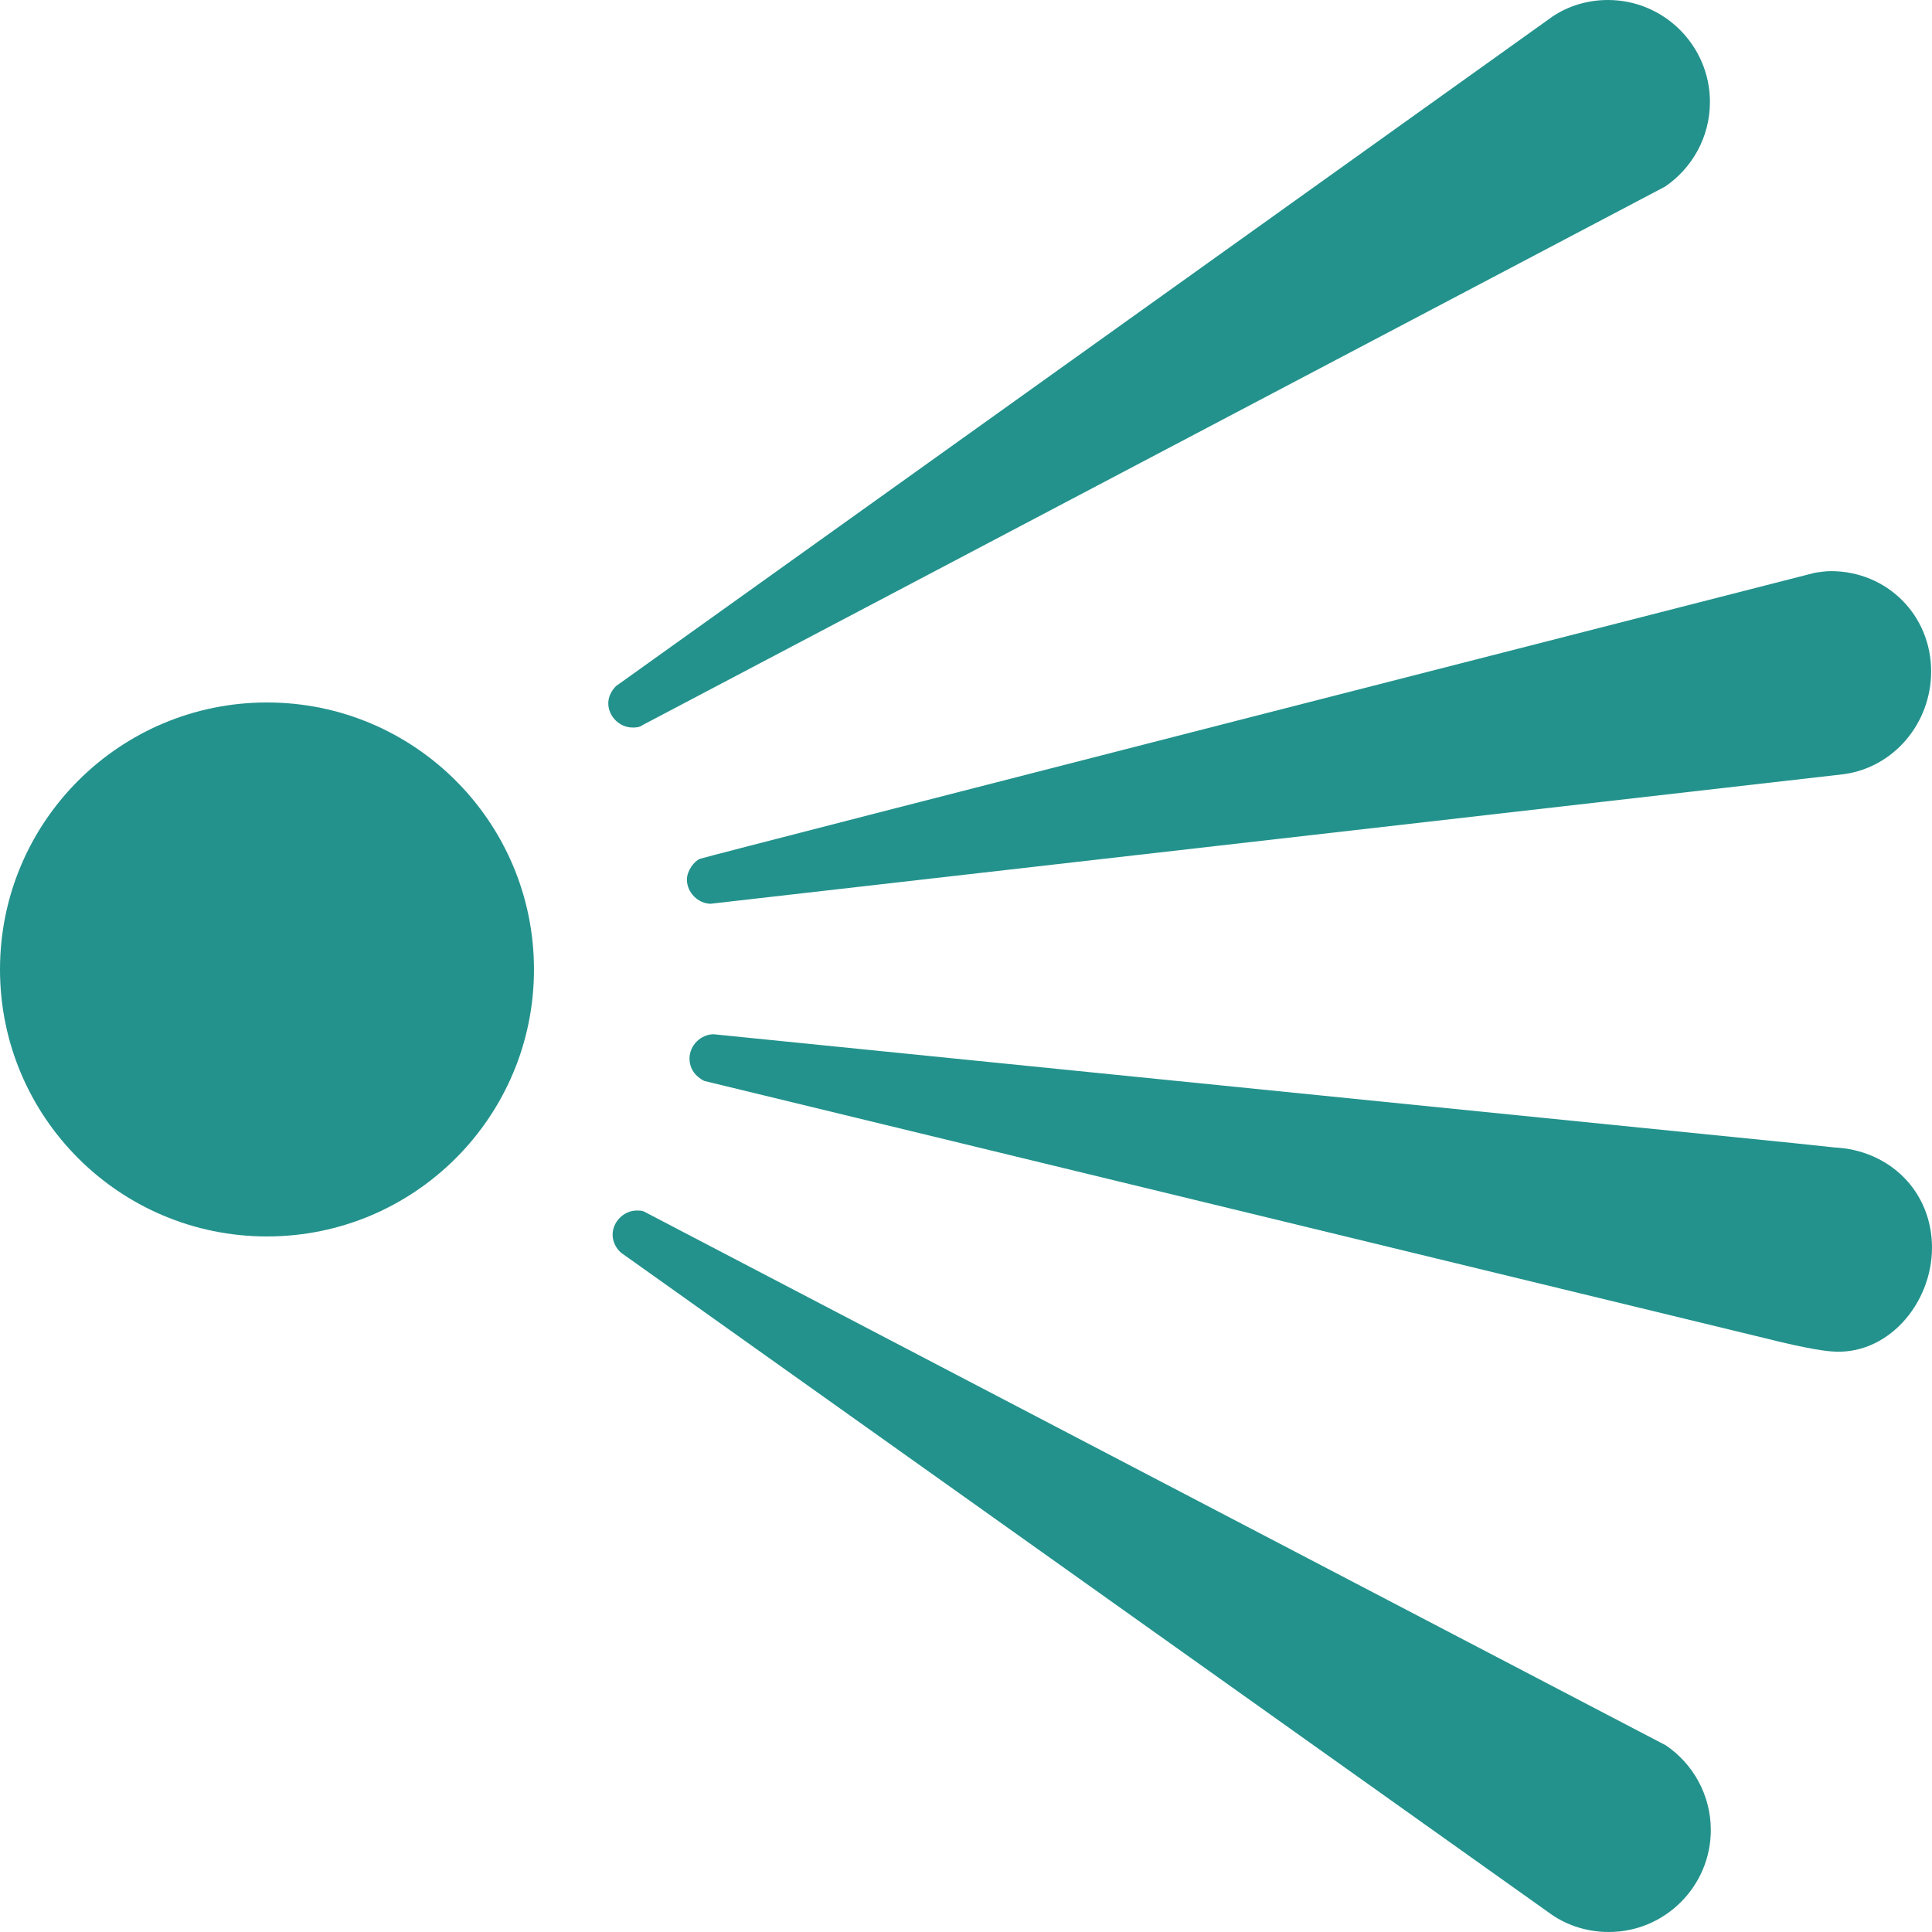
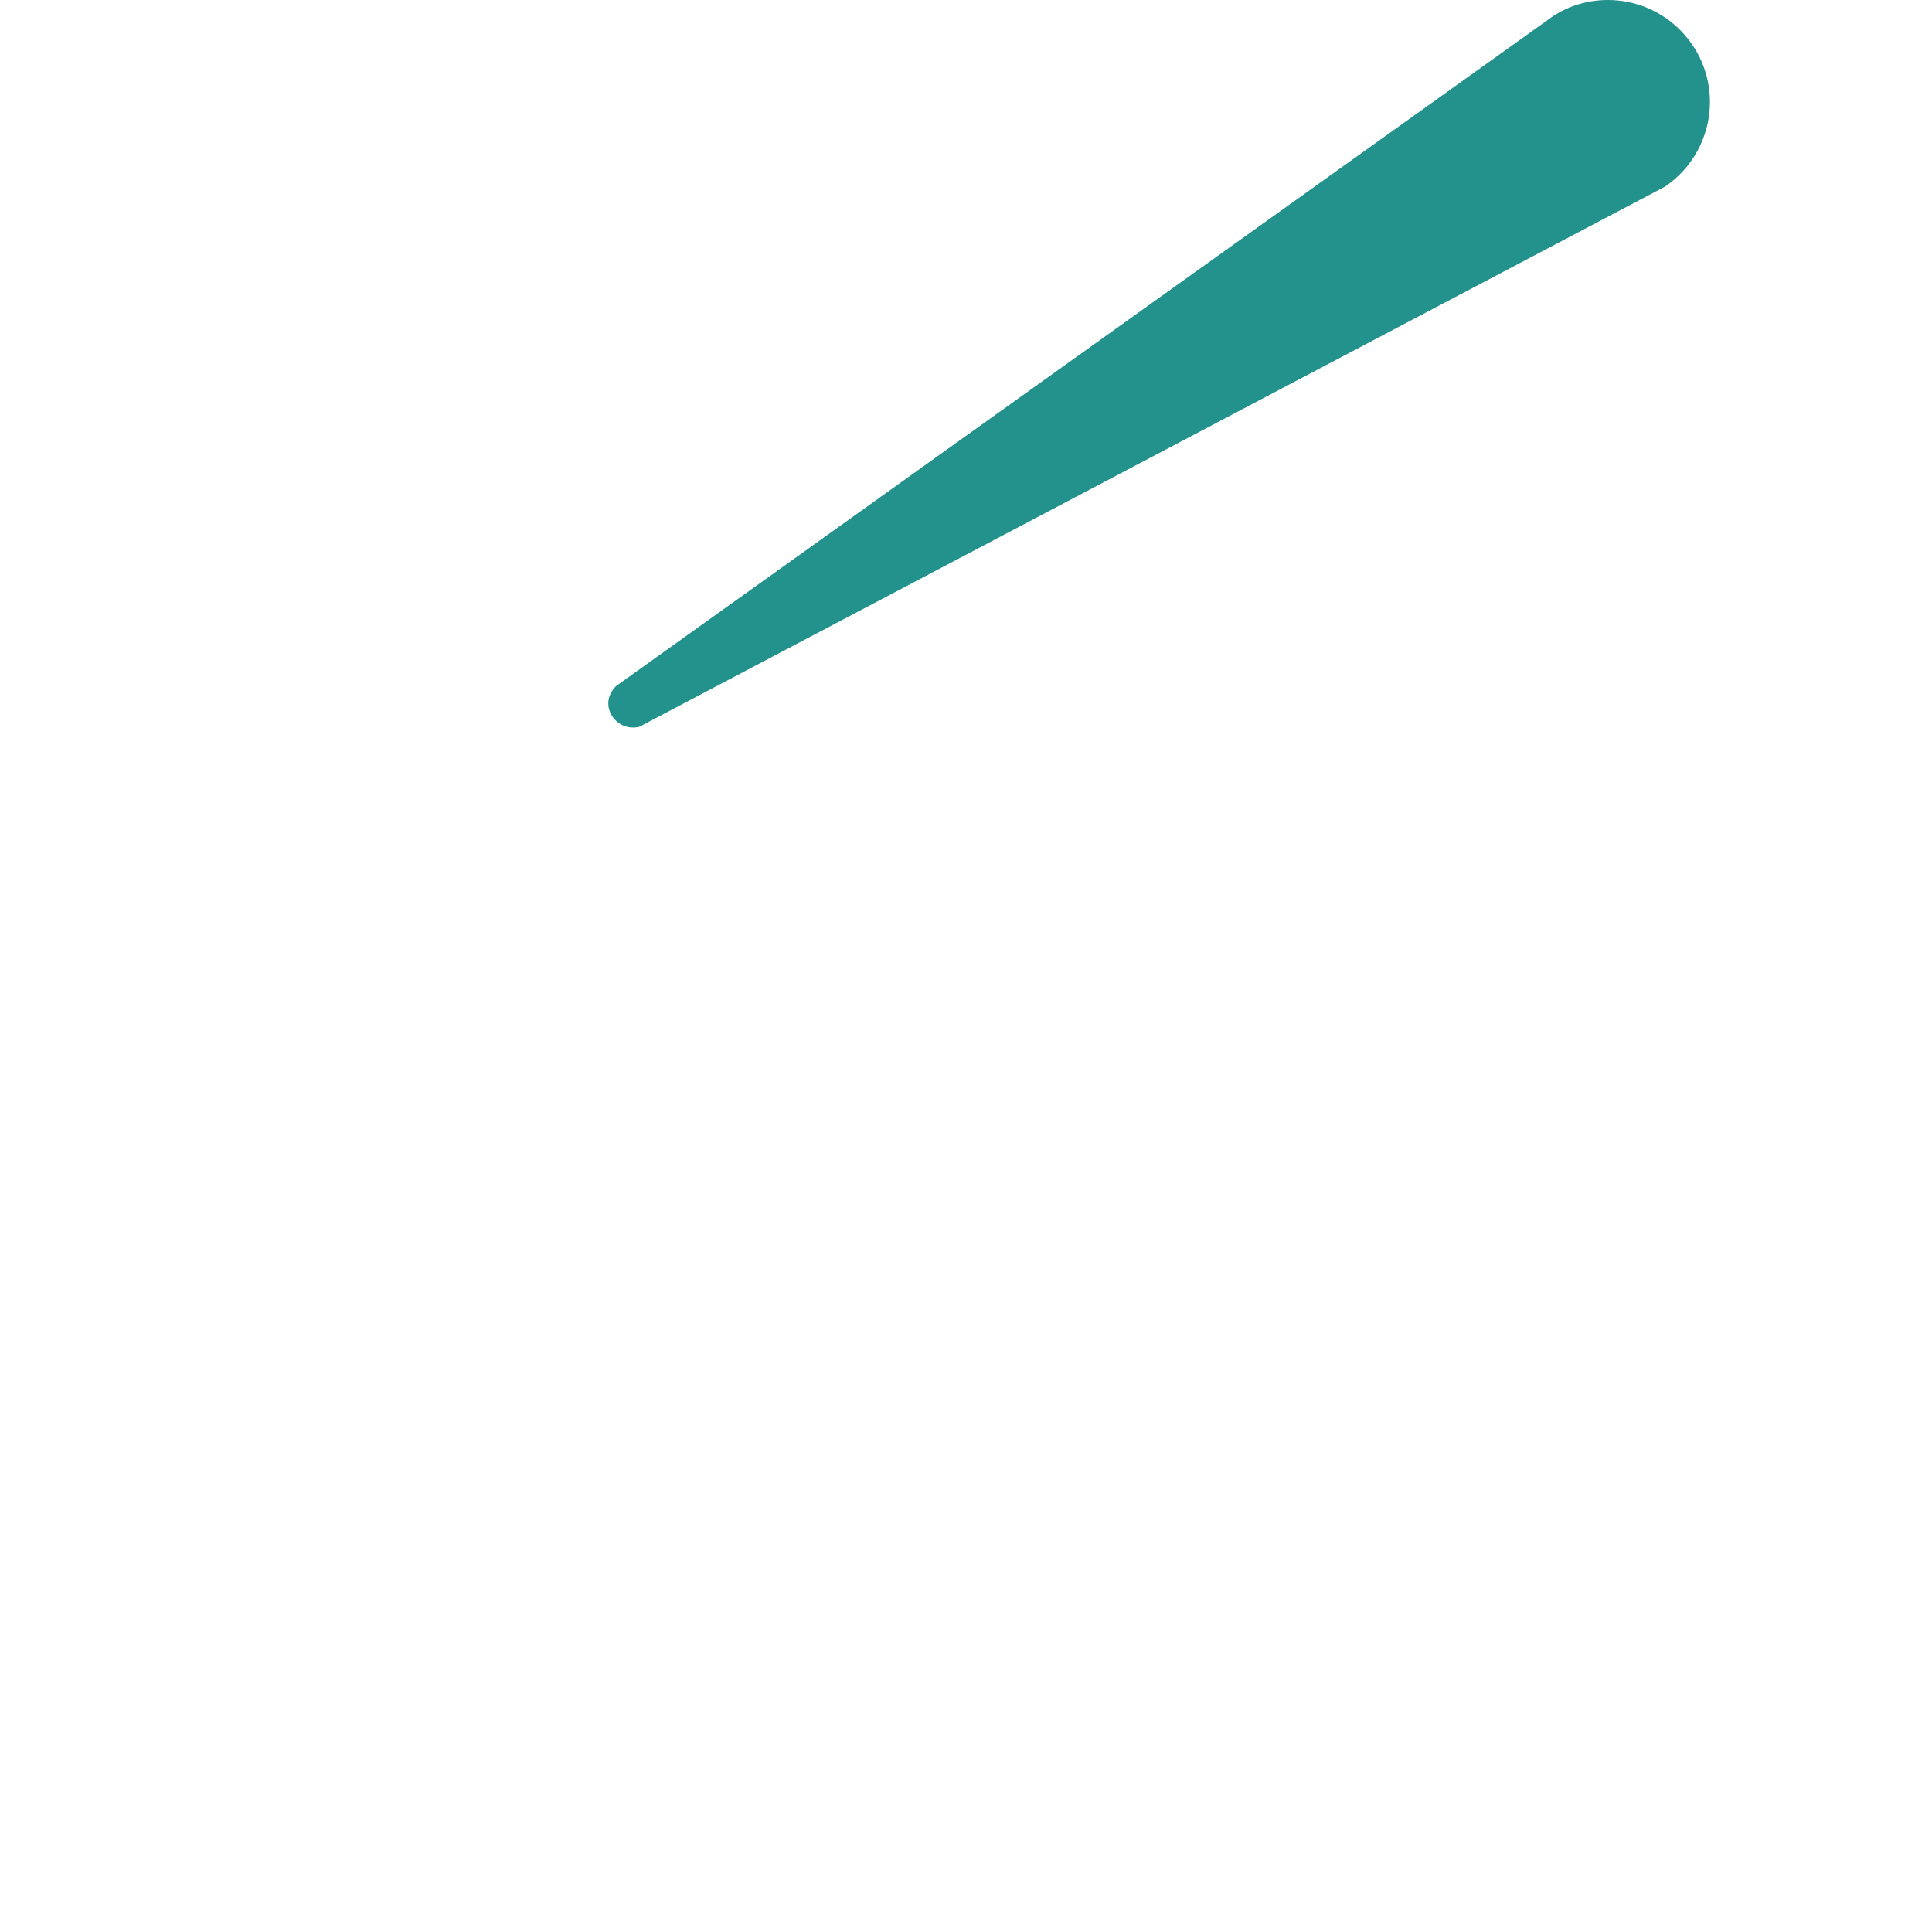
<svg xmlns="http://www.w3.org/2000/svg" id="Pictos" viewBox="0 0 22.36 22.36">
  <defs>
    <style>.cls-1{fill:#23928c;}</style>
  </defs>
-   <circle class="cls-1" cx="3.09" cy="11.22" r="3.09" />
  <path class="cls-1" d="M7.13,7.94c-.05,.05-.09,.12-.09,.2,0,.15,.13,.28,.28,.28,.04,0,.08,0,.12-.03L19.27,2.16c.31-.21,.52-.57,.52-.98,0-.65-.53-1.18-1.18-1.18-.24,0-.46,.07-.64,.19L7.13,7.94Z" />
-   <path class="cls-1" d="M8.23,10.46c-.15,0-.28-.13-.28-.28,0-.1,.08-.21,.15-.24s12.9-3.31,12.9-3.31c.06-.01,.13-.02,.19-.02,.65,0,1.16,.51,1.16,1.16,0,.6-.43,1.11-1.01,1.19,0,0-13.11,1.5-13.12,1.5Z" />
-   <path class="cls-1" d="M21.19,15.64c.65,.06,1.17-.55,1.17-1.2s-.49-1.13-1.13-1.16l-.47-.05-12.5-1.26c-.15,0-.28,.13-.28,.28,0,.12,.07,.21,.17,.26l12.37,3s.43,.11,.67,.13Z" />
-   <path class="cls-1" d="M7.19,14.5c-.06-.05-.1-.13-.1-.21,0-.15,.13-.28,.28-.28,.03,0,.05,0,.08,.01l11.83,6.18c.31,.21,.52,.57,.52,.98,0,.65-.53,1.18-1.18,1.18-.24,0-.47-.07-.66-.2L7.19,14.5Z" />
</svg>